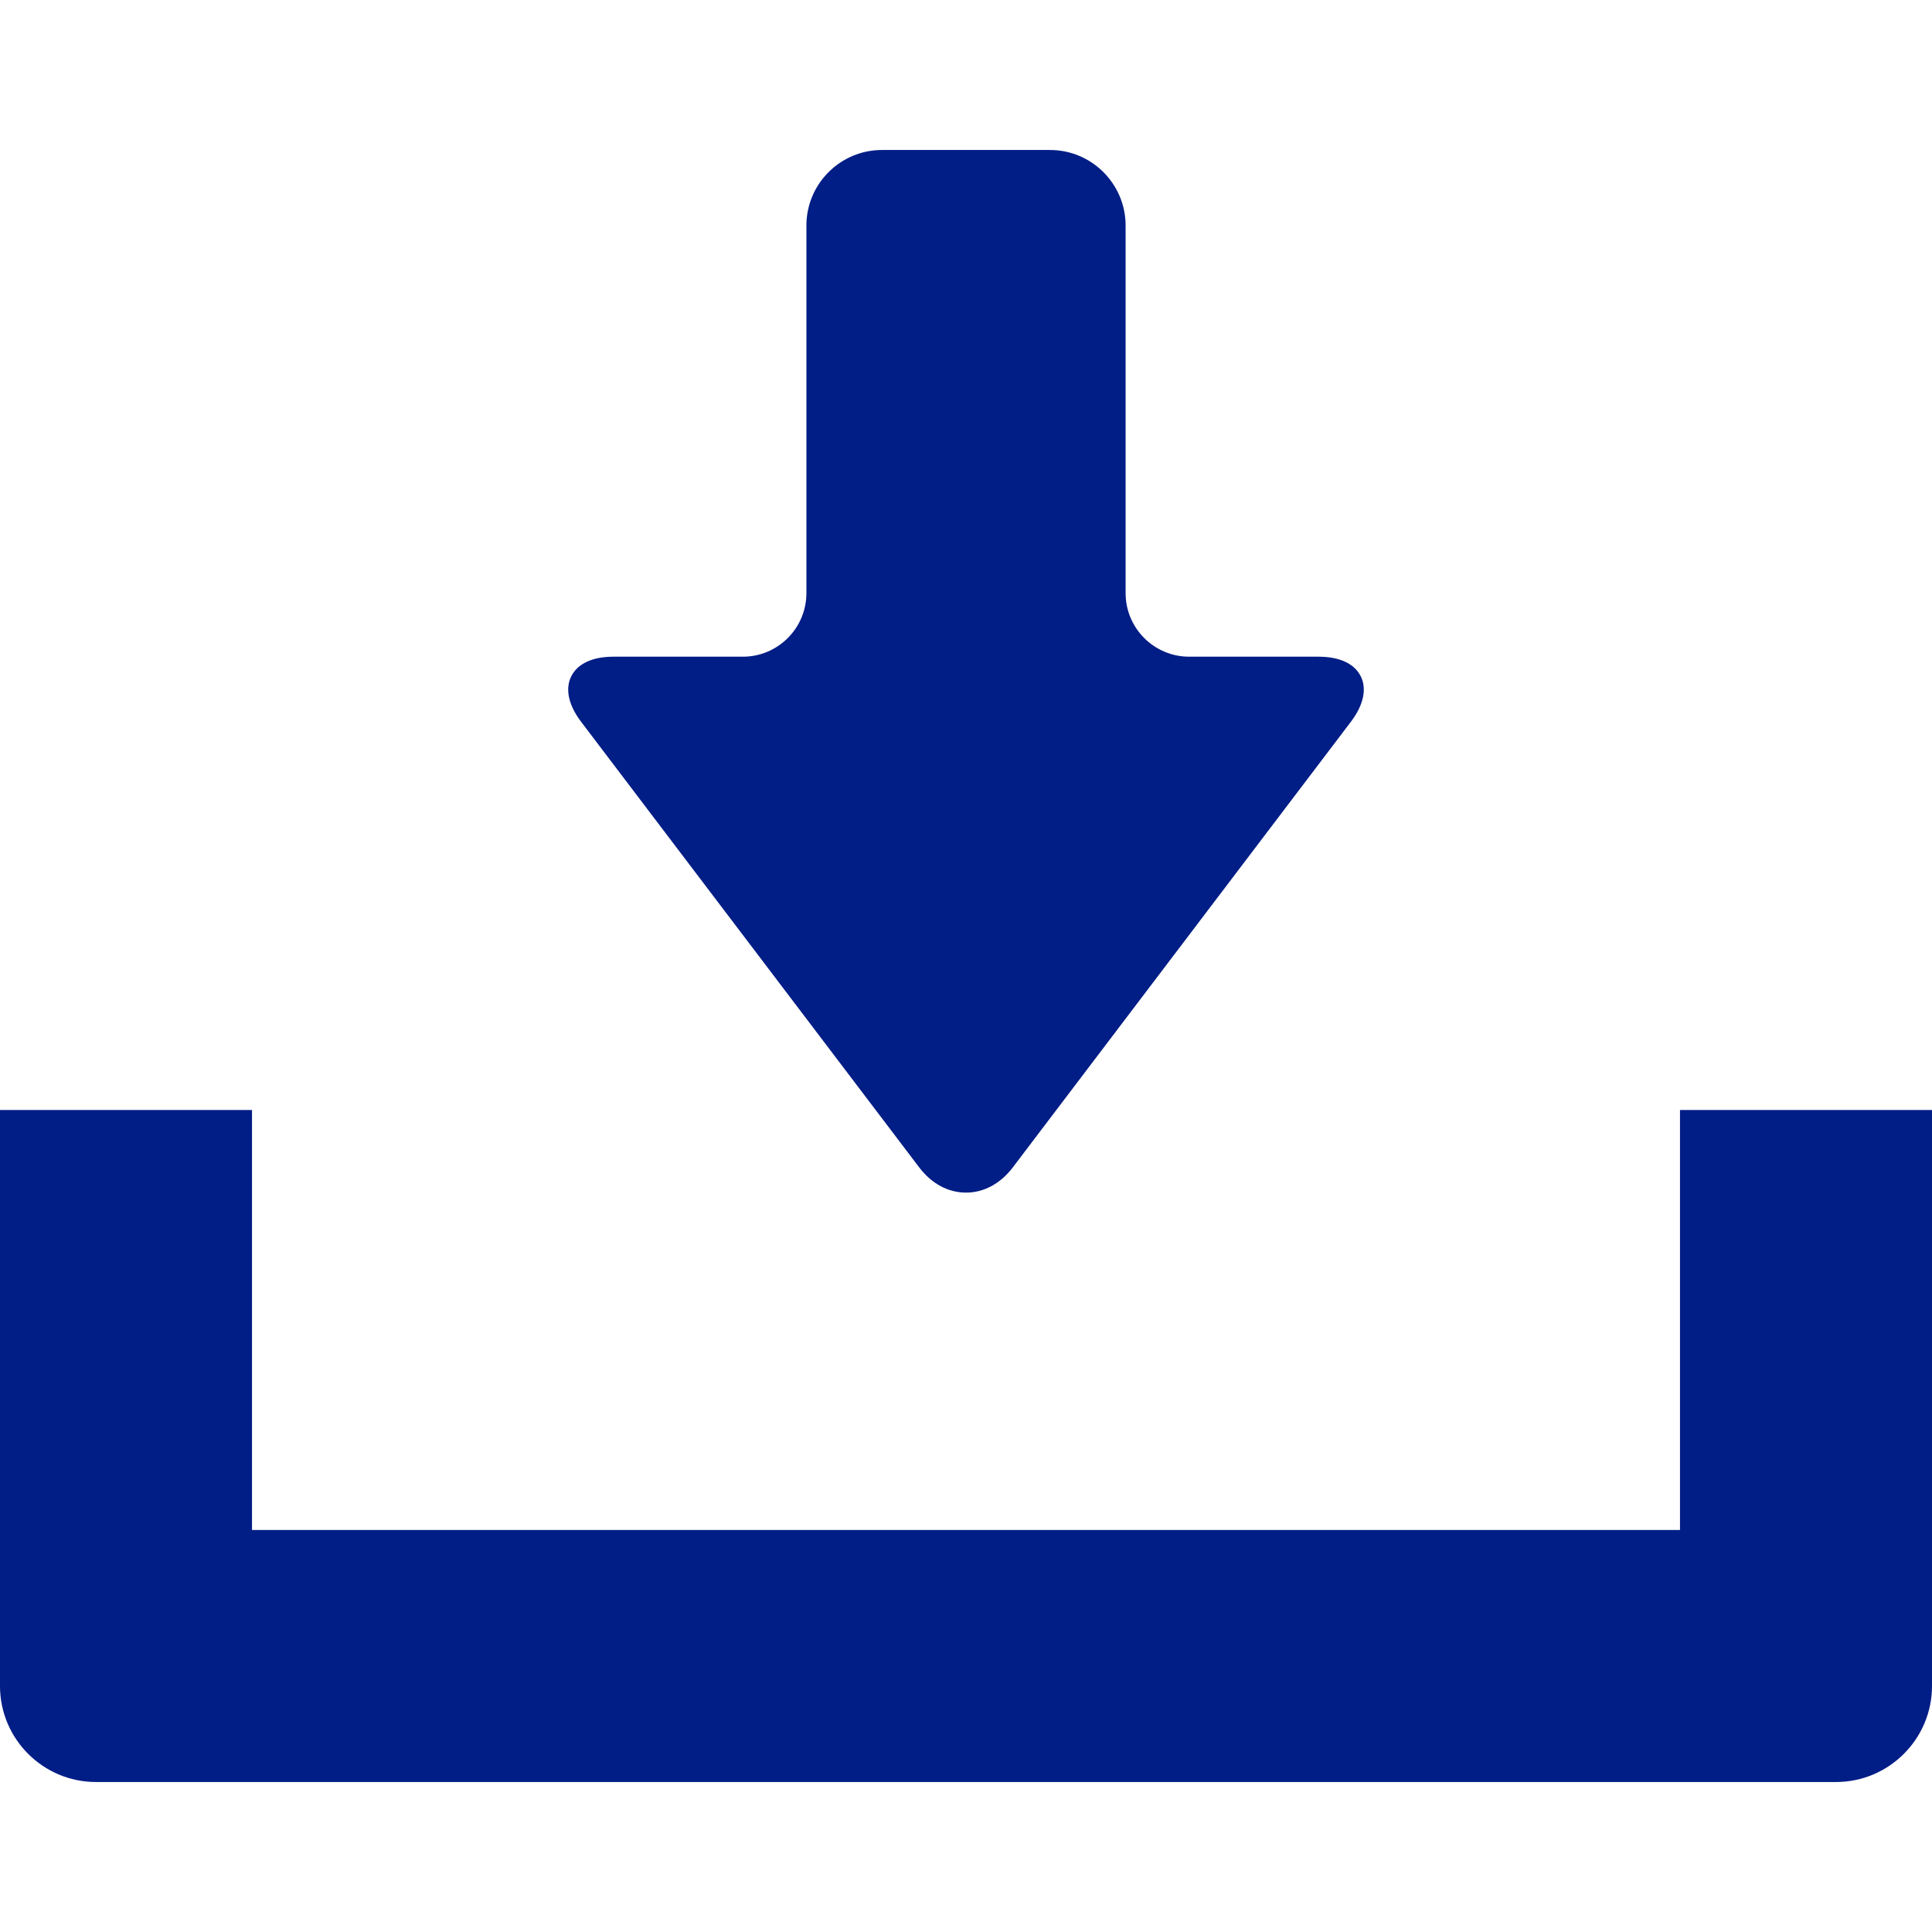
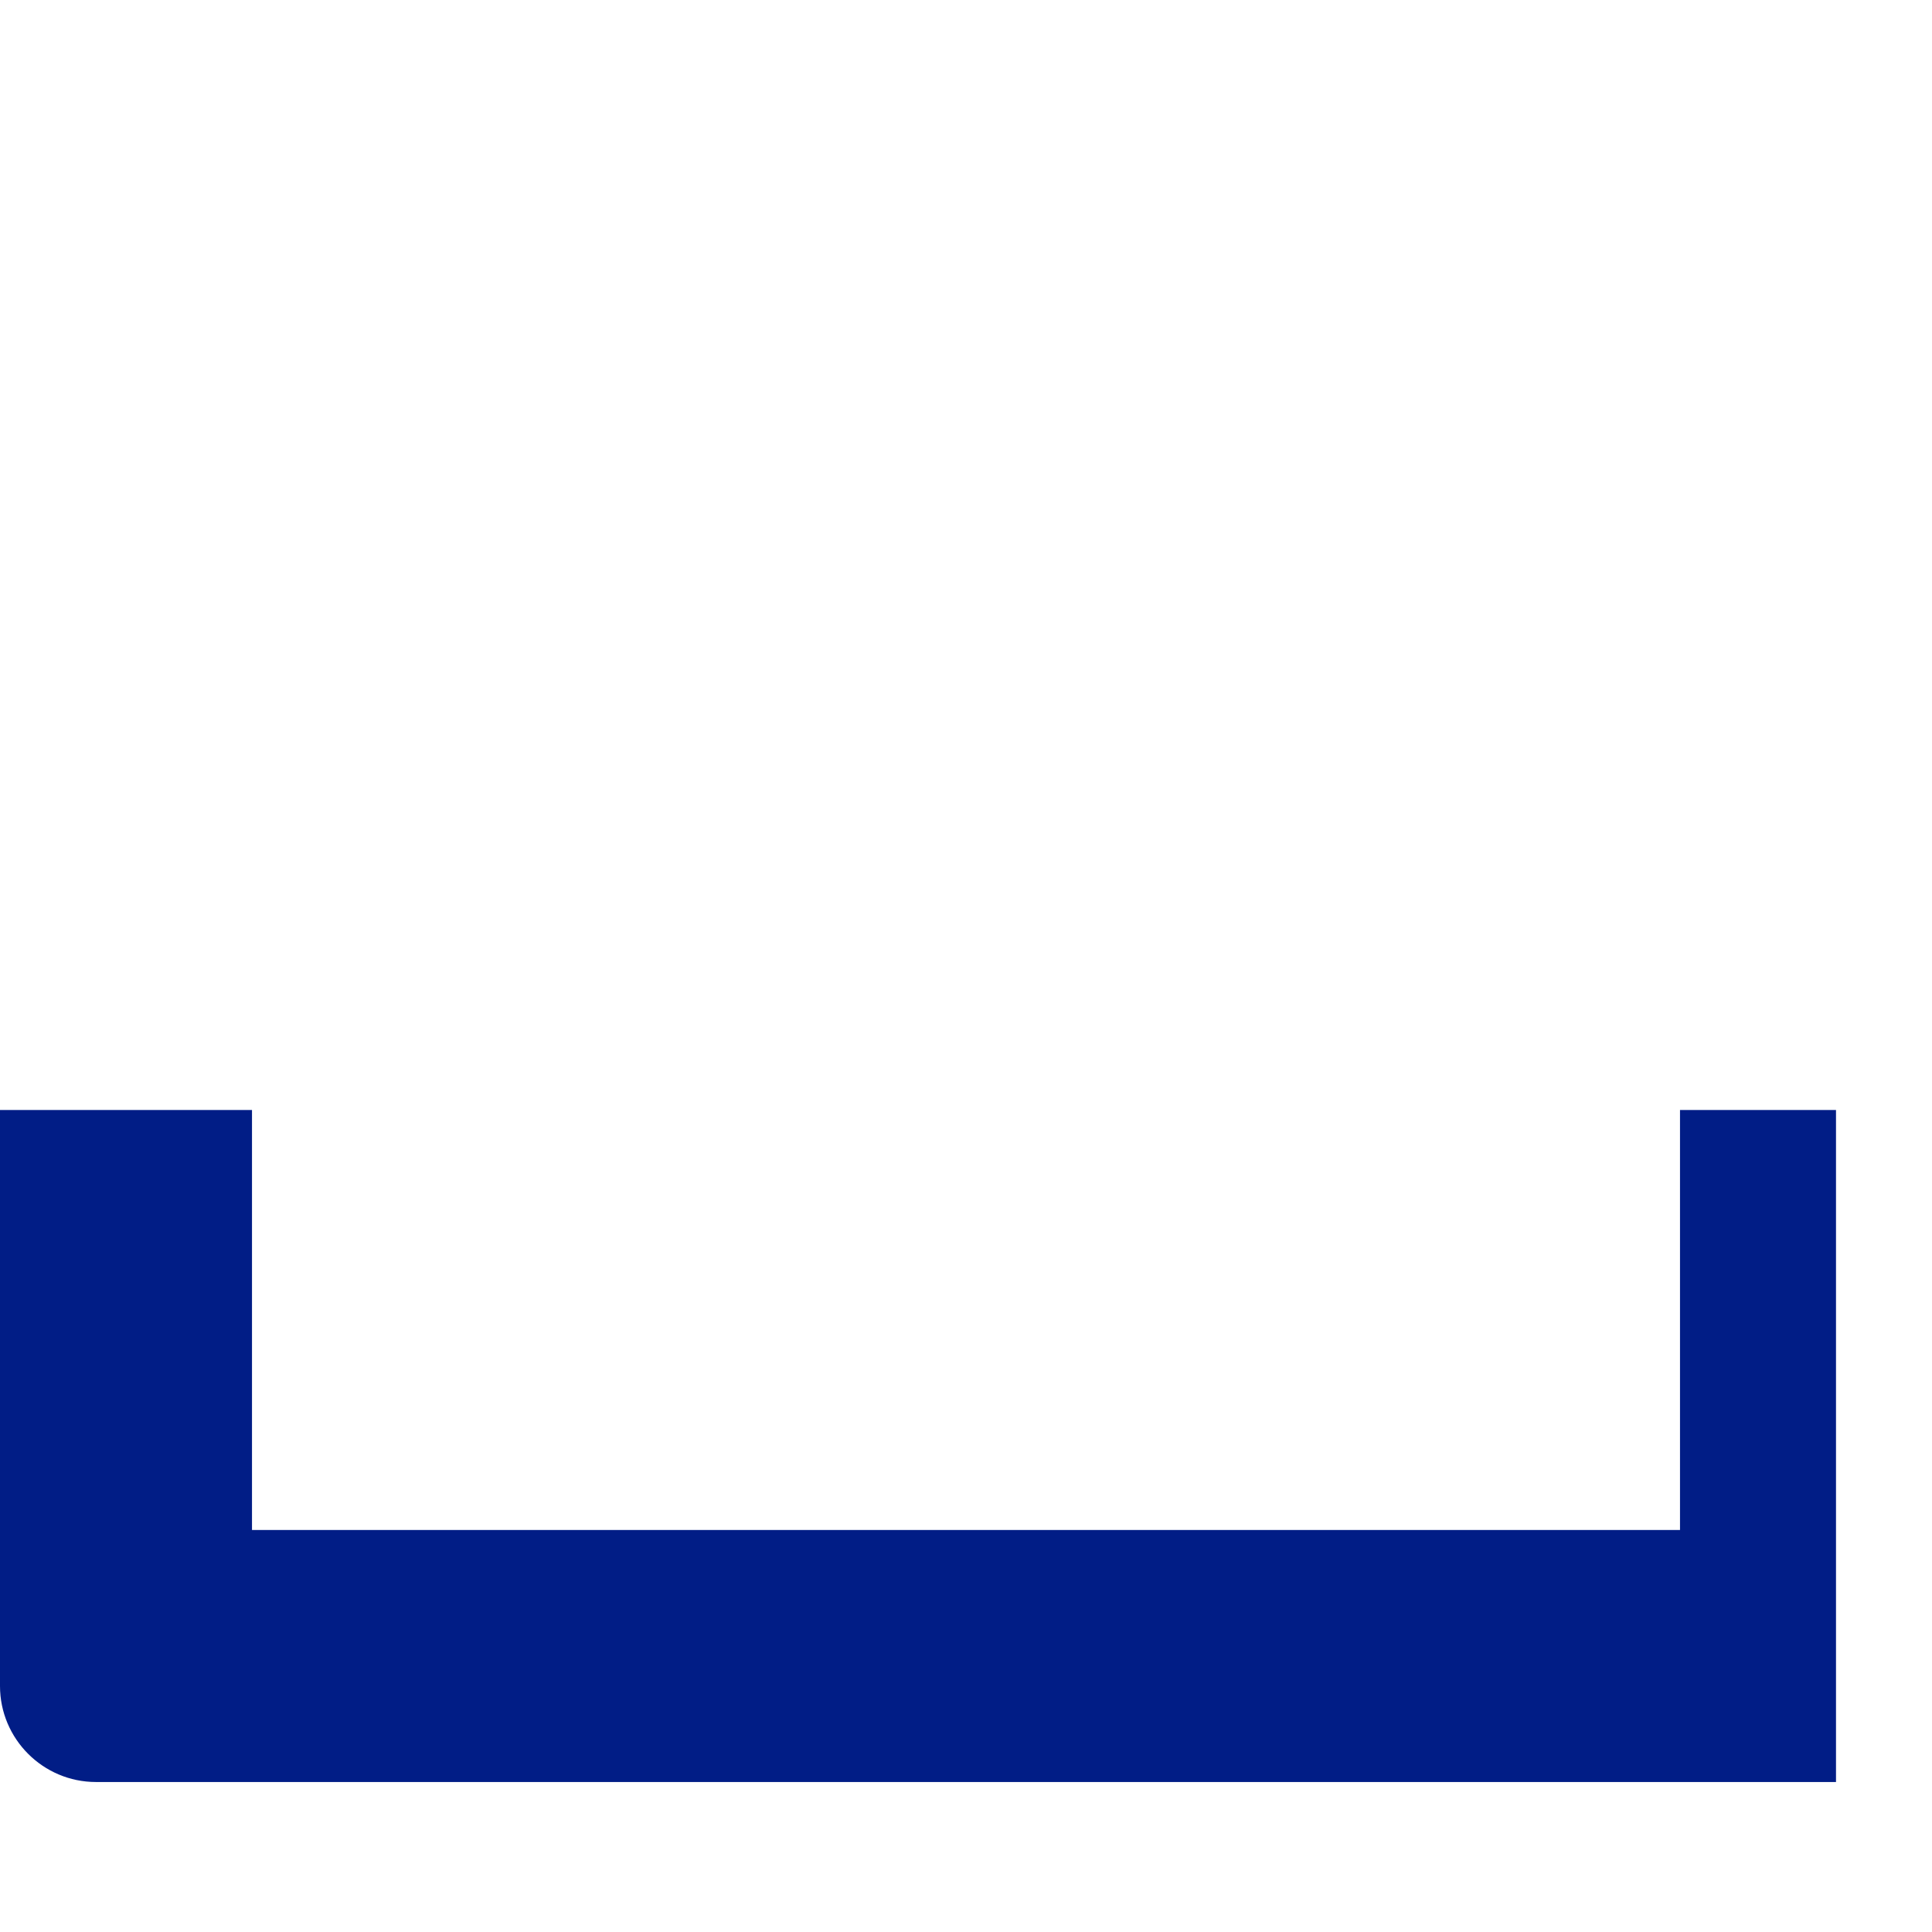
<svg xmlns="http://www.w3.org/2000/svg" version="1.1" id="_x32_" x="0px" y="0px" viewBox="0 0 512 512" style="width: 256px; height: 256px; opacity: 1;" xml:space="preserve">
  <style type="text/css">
	.st0{fill:#4B4B4B;}
</style>
  <g>
-     <path class="st0" d="M243.591,309.362c3.272,4.317,7.678,6.692,12.409,6.692c4.73,0,9.136-2.376,12.409-6.689l89.594-118.094   c3.348-4.414,4.274-8.692,2.611-12.042c-1.666-3.35-5.631-5.198-11.168-5.198H315.14c-9.288,0-16.844-7.554-16.844-16.84V59.777   c0-11.04-8.983-20.027-20.024-20.027h-44.546c-11.04,0-20.022,8.987-20.022,20.027v97.415c0,9.286-7.556,16.84-16.844,16.84   h-34.305c-5.538,0-9.503,1.848-11.168,5.198c-1.665,3.35-0.738,7.628,2.609,12.046L243.591,309.362z" style="fill: rgba(1,29,134,1.00);" />
-     <path class="st0" d="M445.218,294.16v111.304H66.782V294.16H0v152.648c0,14.03,11.413,25.443,25.441,25.443h461.118   c14.028,0,25.441-11.413,25.441-25.443V294.16H445.218z" style="fill: rgba(1,29,134,1.00);" />
+     <path class="st0" d="M445.218,294.16v111.304H66.782V294.16H0v152.648c0,14.03,11.413,25.443,25.441,25.443h461.118   V294.16H445.218z" style="fill: rgba(1,29,134,1.00);" />
  </g>
</svg>